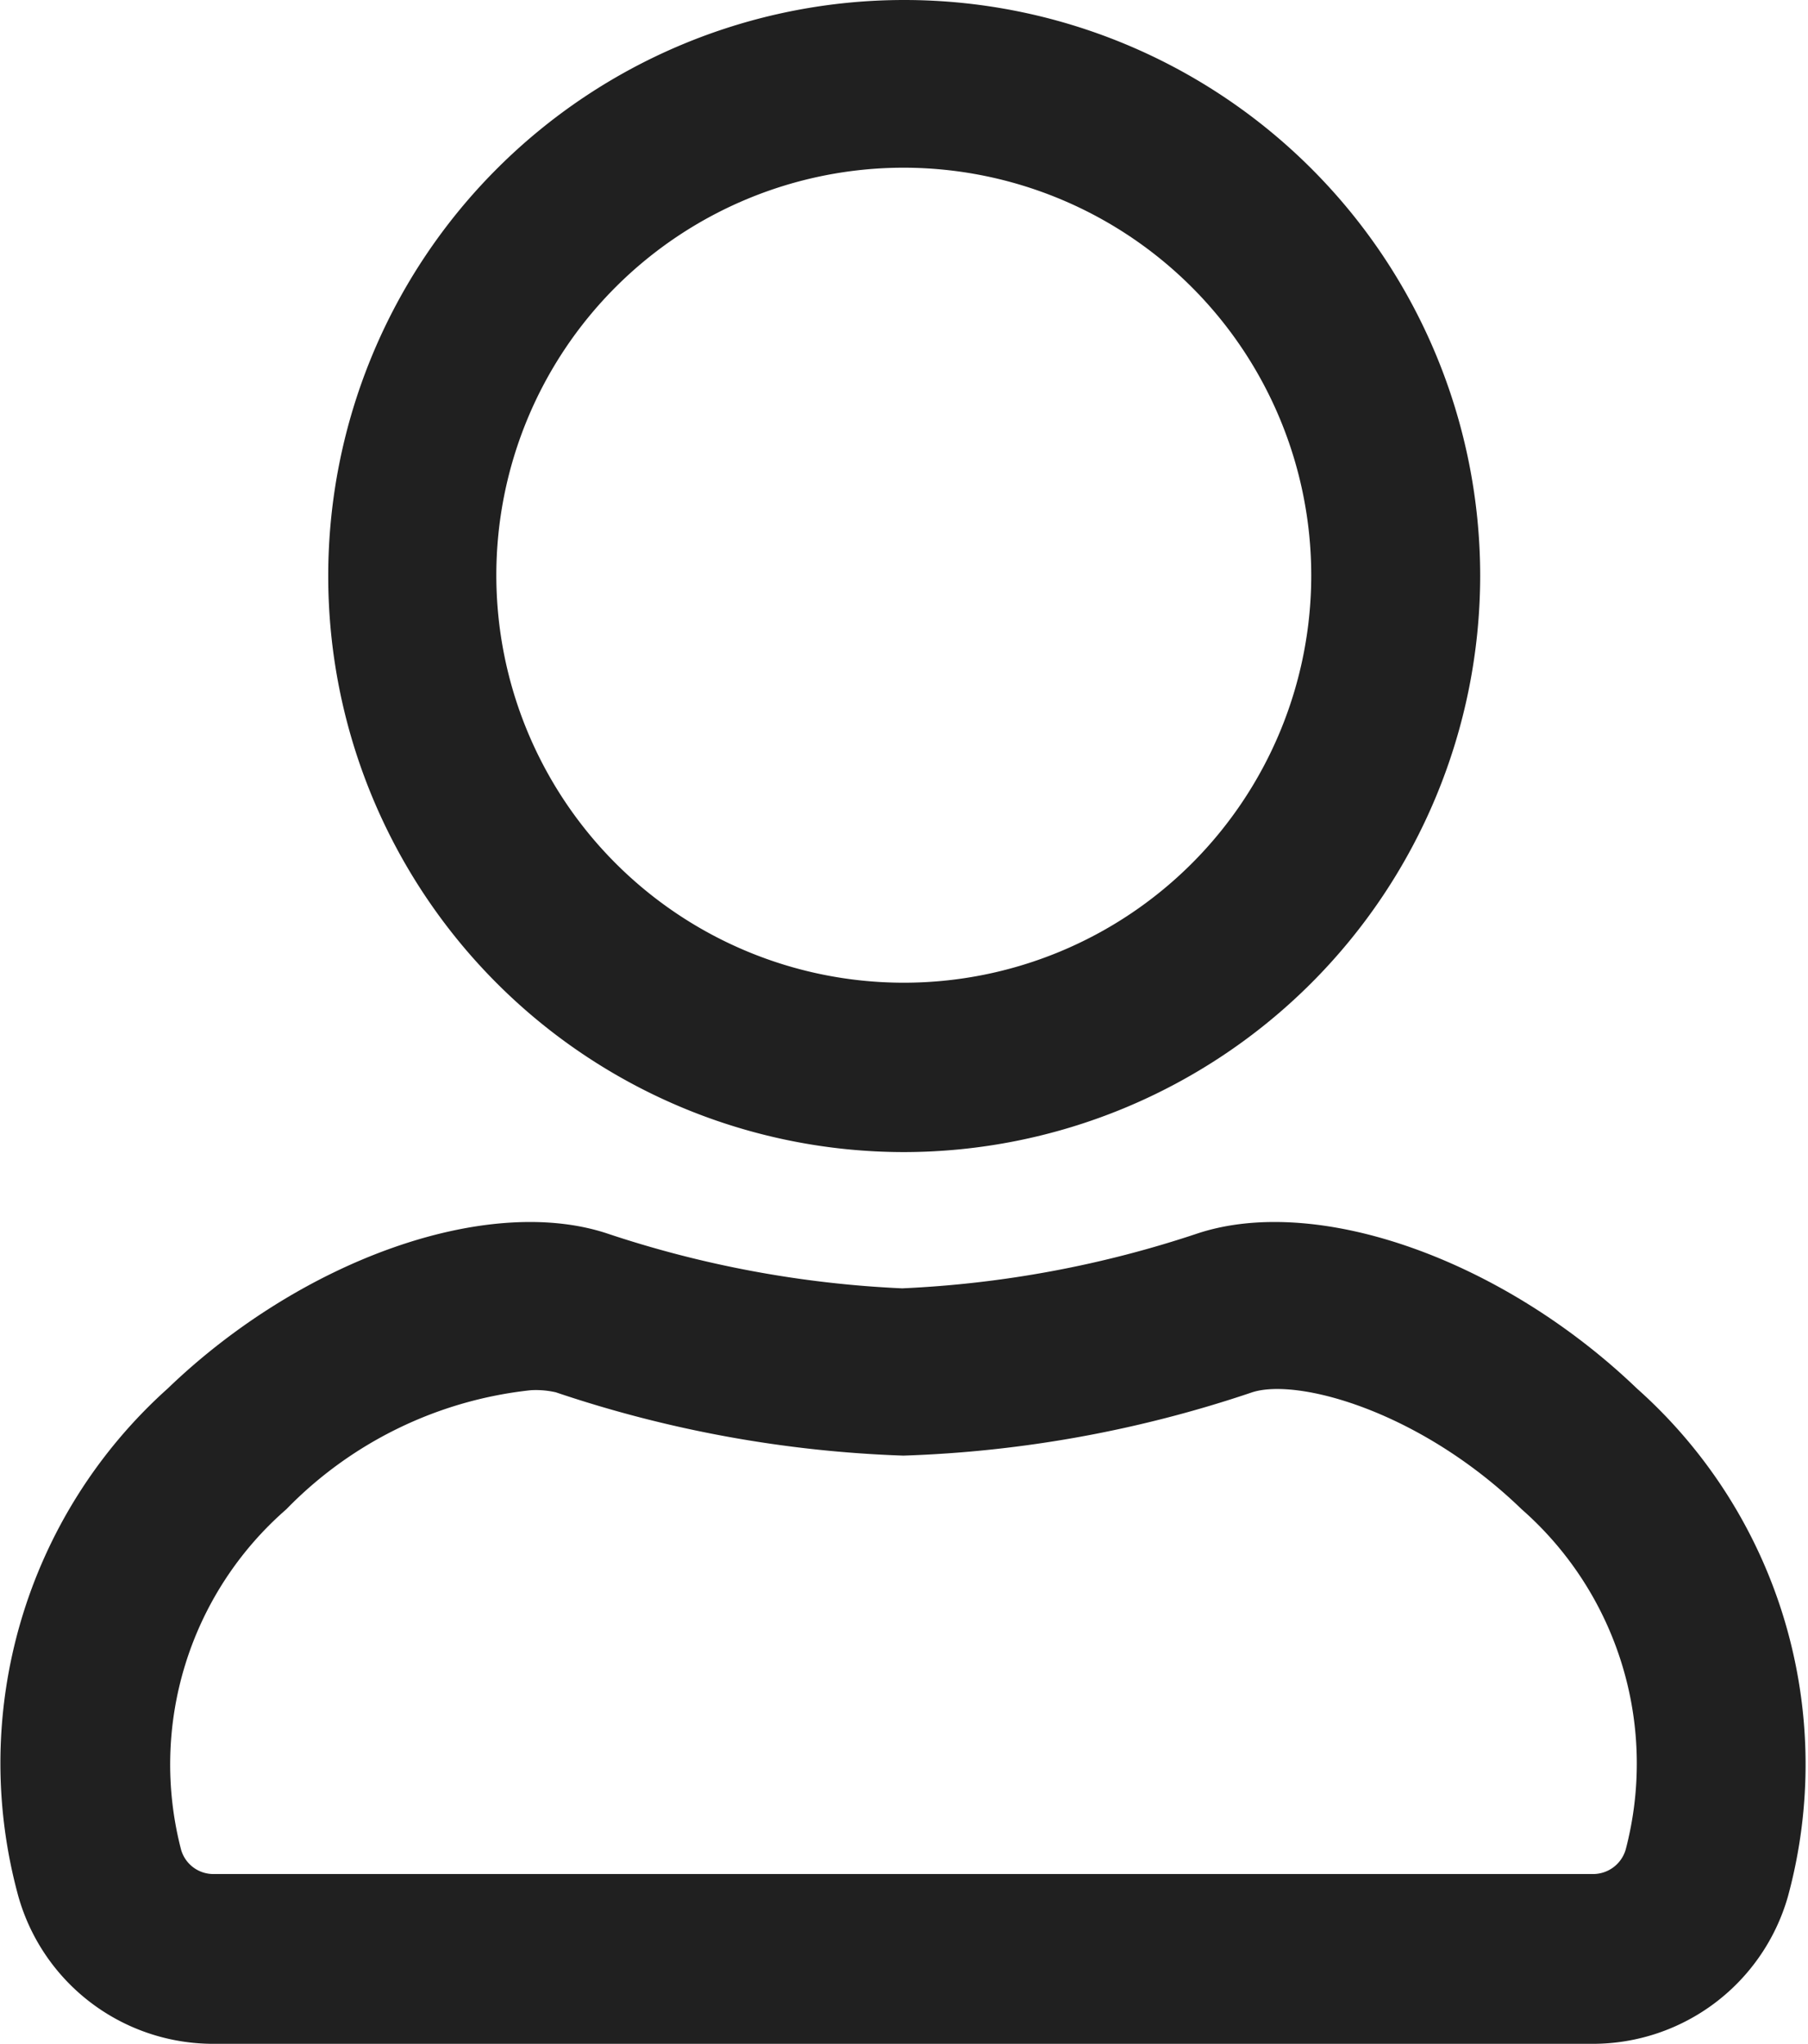
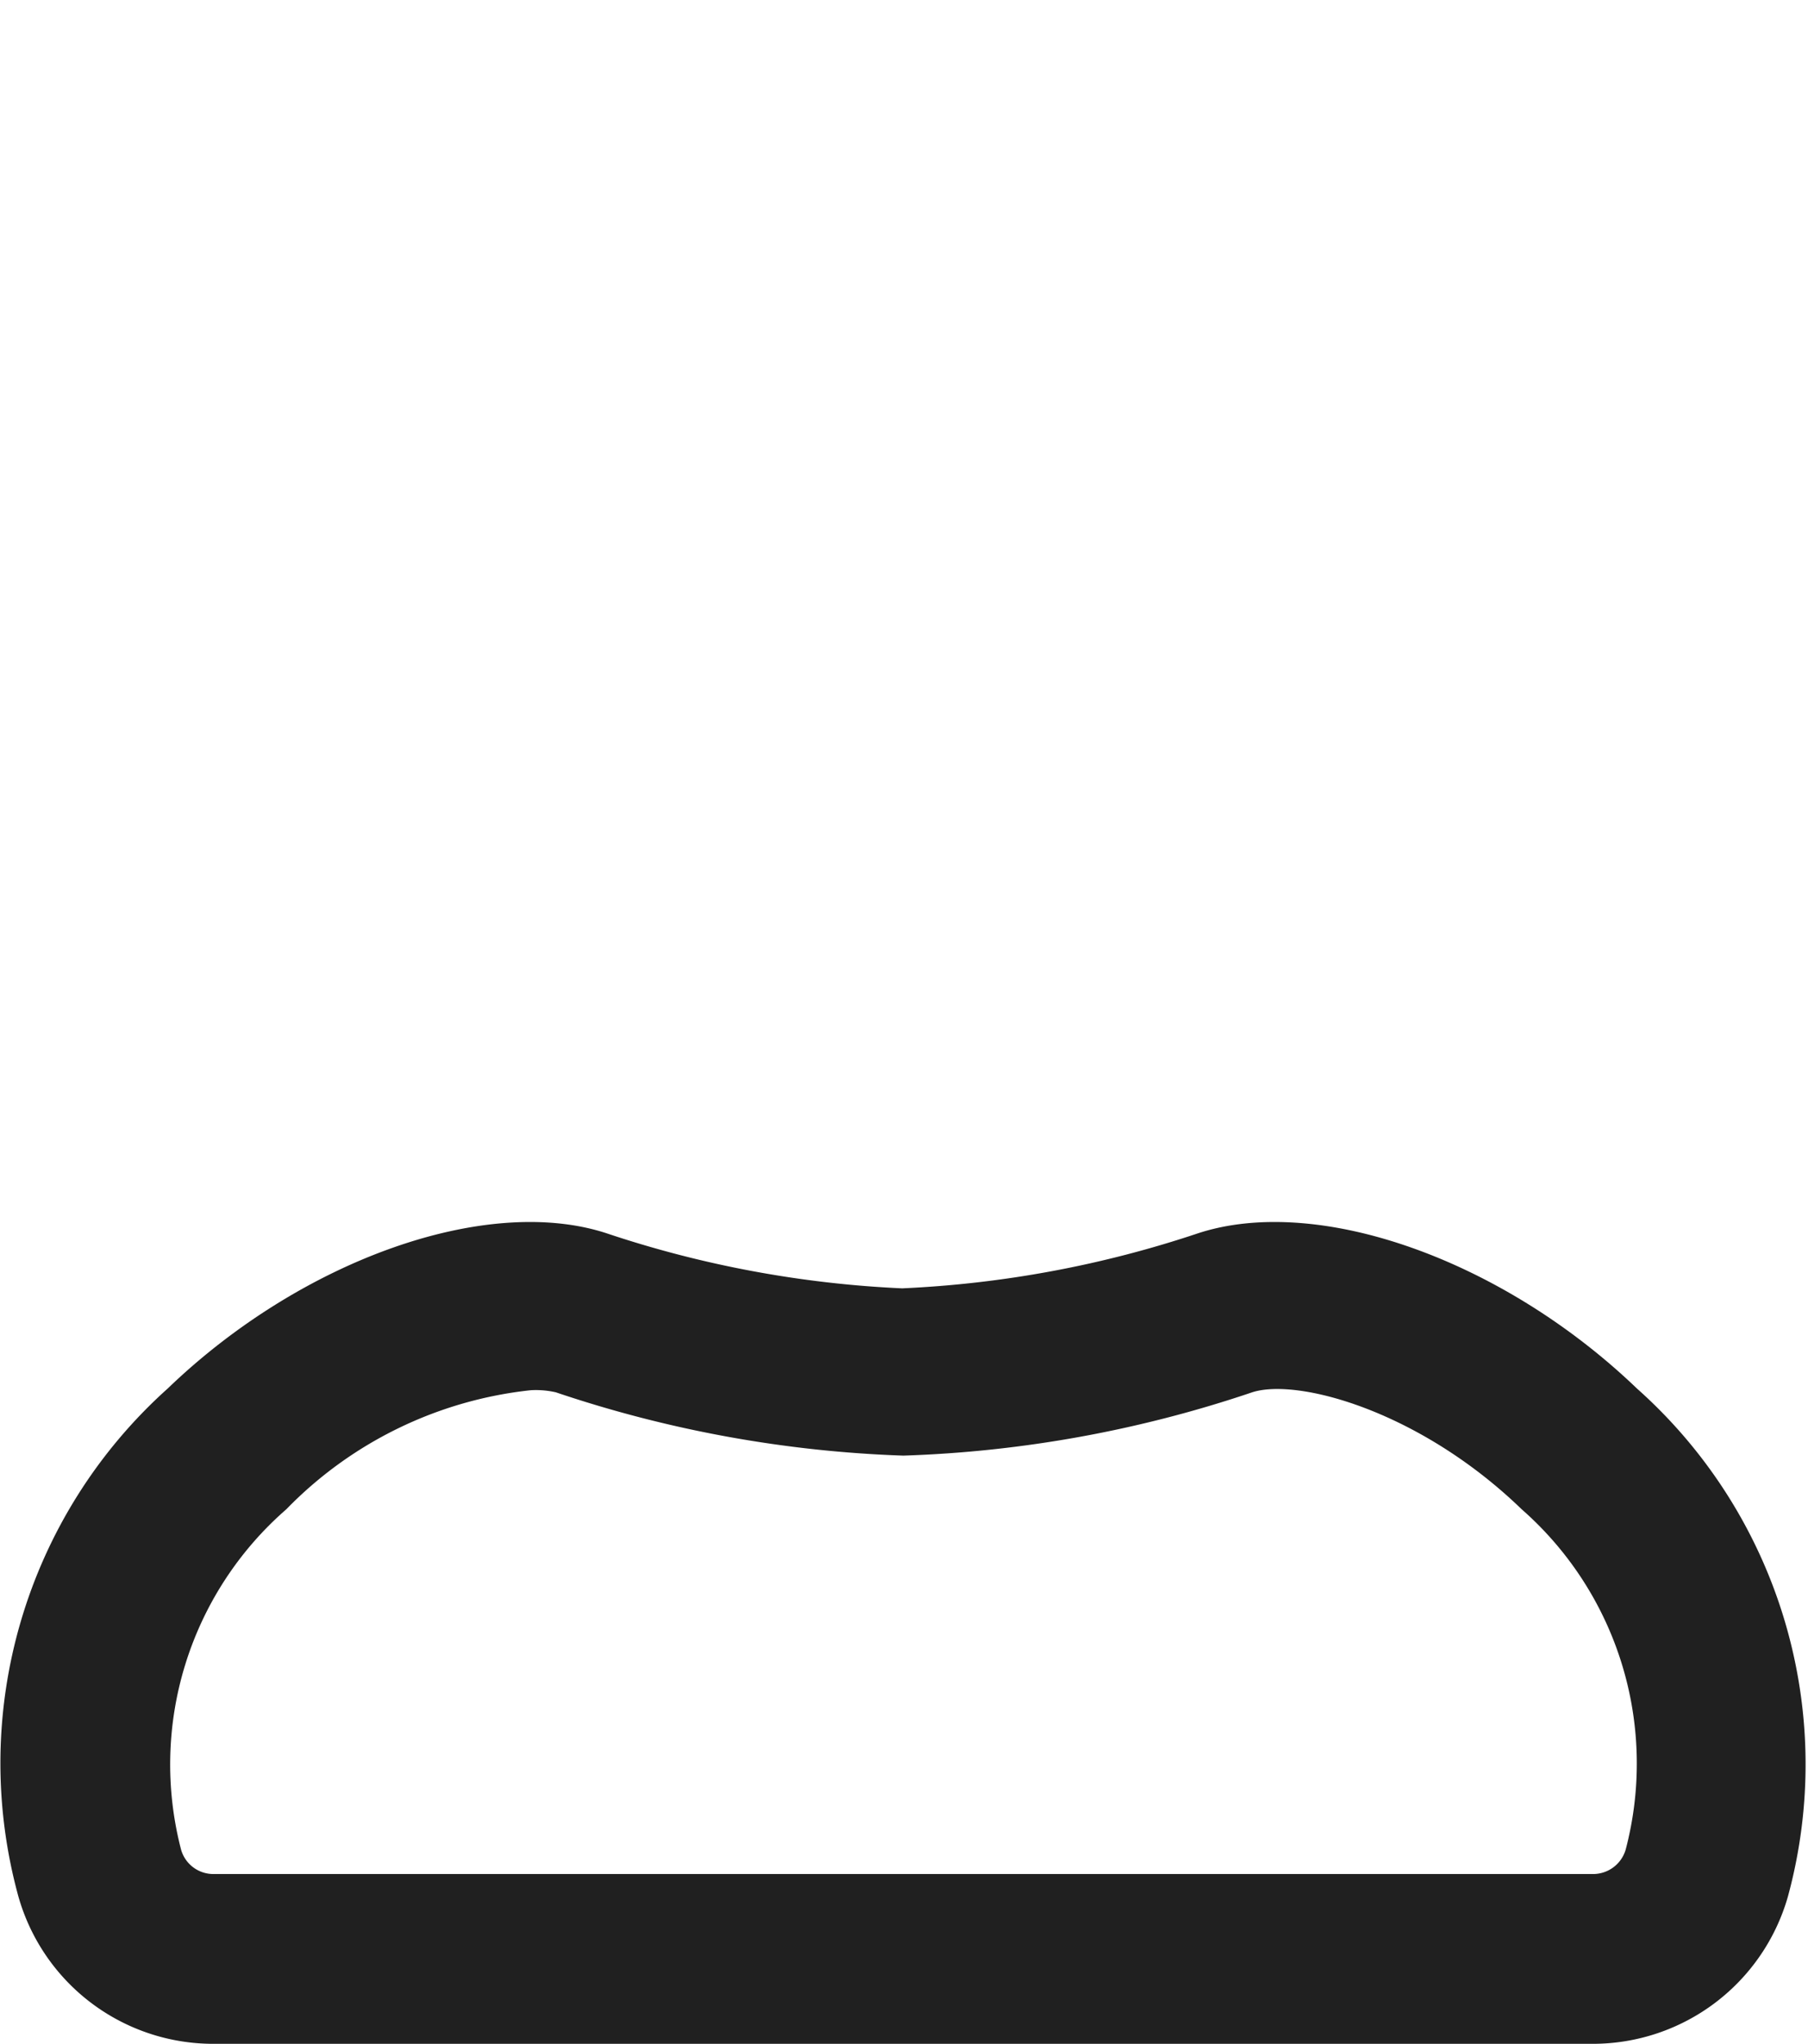
<svg xmlns="http://www.w3.org/2000/svg" viewBox="0 0 43.13 48.75">
  <defs>
    <style>
      .cls-1 {
        fill: #202020;
      }
    </style>
  </defs>
  <g id="Ebene_2" data-name="Ebene 2">
    <g id="Ebene_1-2" data-name="Ebene 1">
-       <path class="cls-1" d="M21.56,27.48A13.74,13.74,0,1,1,35.31,13.74,13.76,13.76,0,0,1,21.56,27.48ZM21.56,4a9.72,9.72,0,1,0,9.72,9.72A9.73,9.73,0,0,0,21.56,4Z" />
      <path class="cls-1" d="M38,48.75H5.09A4.83,4.83,0,0,1,.44,45.24,12,12,0,0,1,4,33.12c3.19-3.07,7.59-4.63,10.45-3.71a25.86,25.86,0,0,0,7.07,1.32h0a25.84,25.84,0,0,0,7.08-1.32c2.86-.92,7.25.64,10.45,3.71a12,12,0,0,1,3.6,12.12A4.84,4.84,0,0,1,38,48.75ZM12.66,33.16A9.55,9.55,0,0,0,6.83,36a8.07,8.07,0,0,0-2.51,8.12.8.8,0,0,0,.77.58H38a.81.81,0,0,0,.78-.58A8.07,8.07,0,0,0,36.3,36c-2.43-2.35-5.35-3.14-6.43-2.79a28.89,28.89,0,0,1-8.32,1.51,29,29,0,0,1-8.29-1.51A2.13,2.13,0,0,0,12.66,33.16Z" />
    </g>
  </g>
</svg>